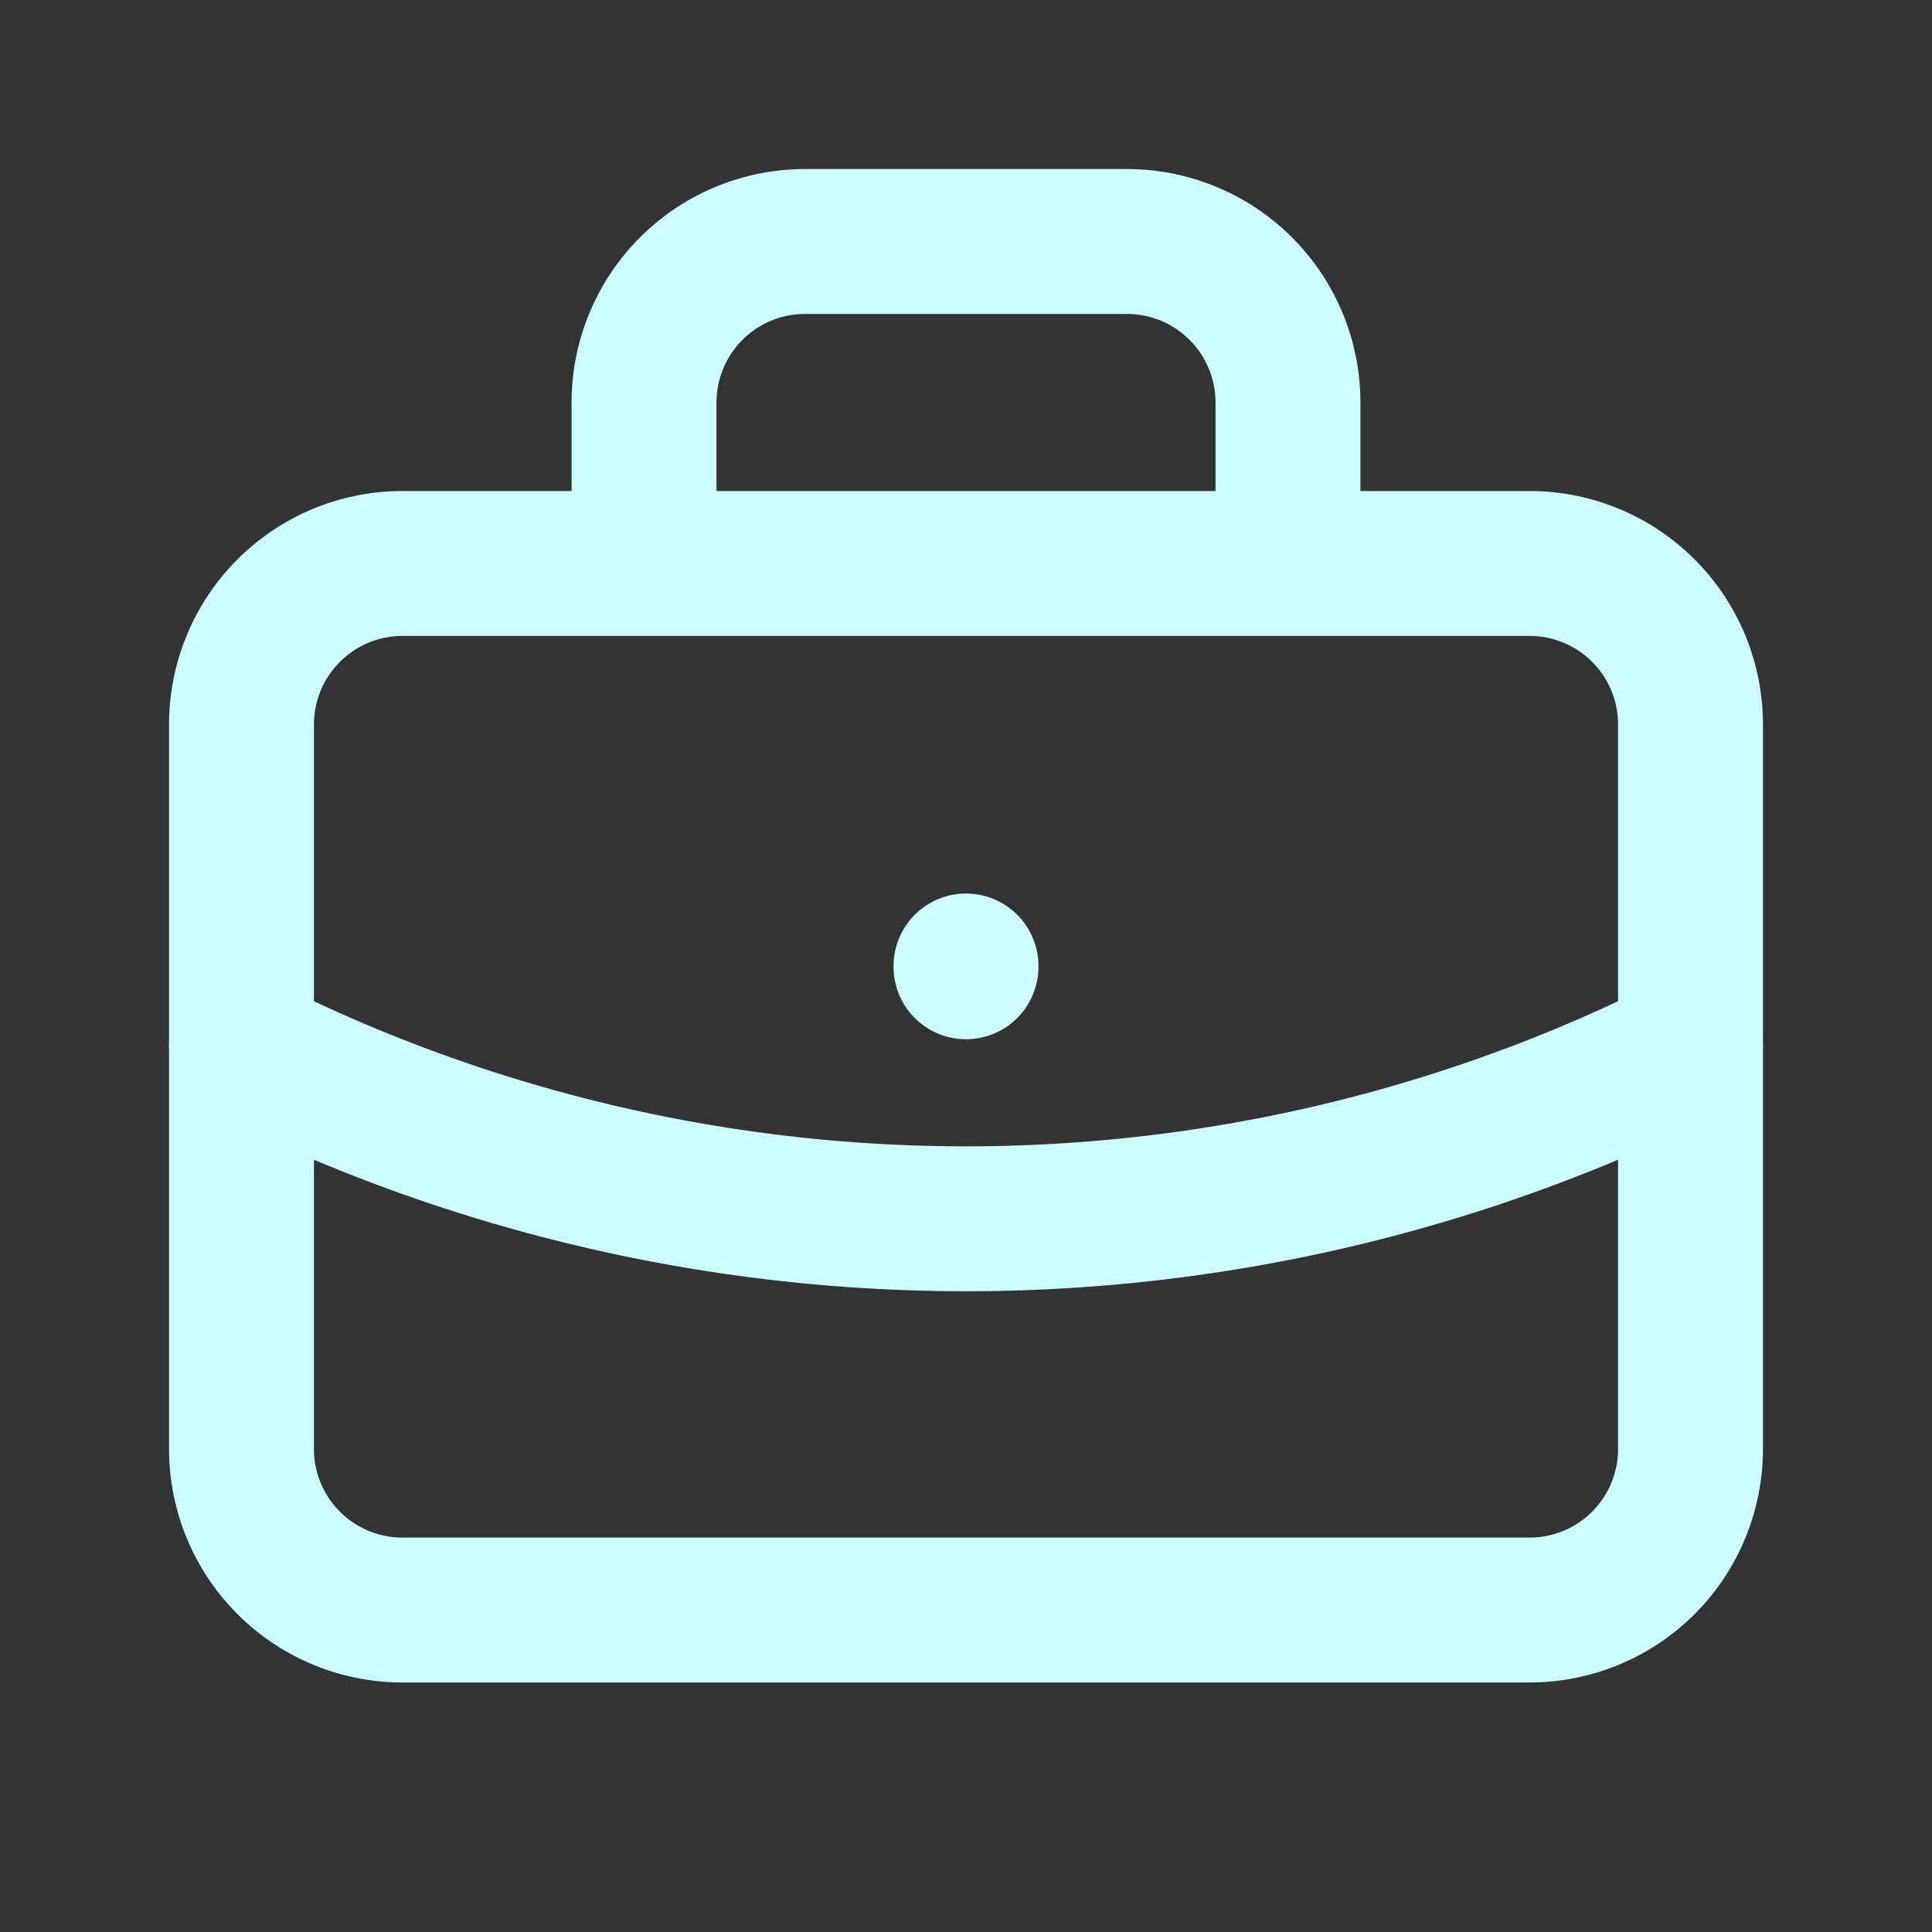
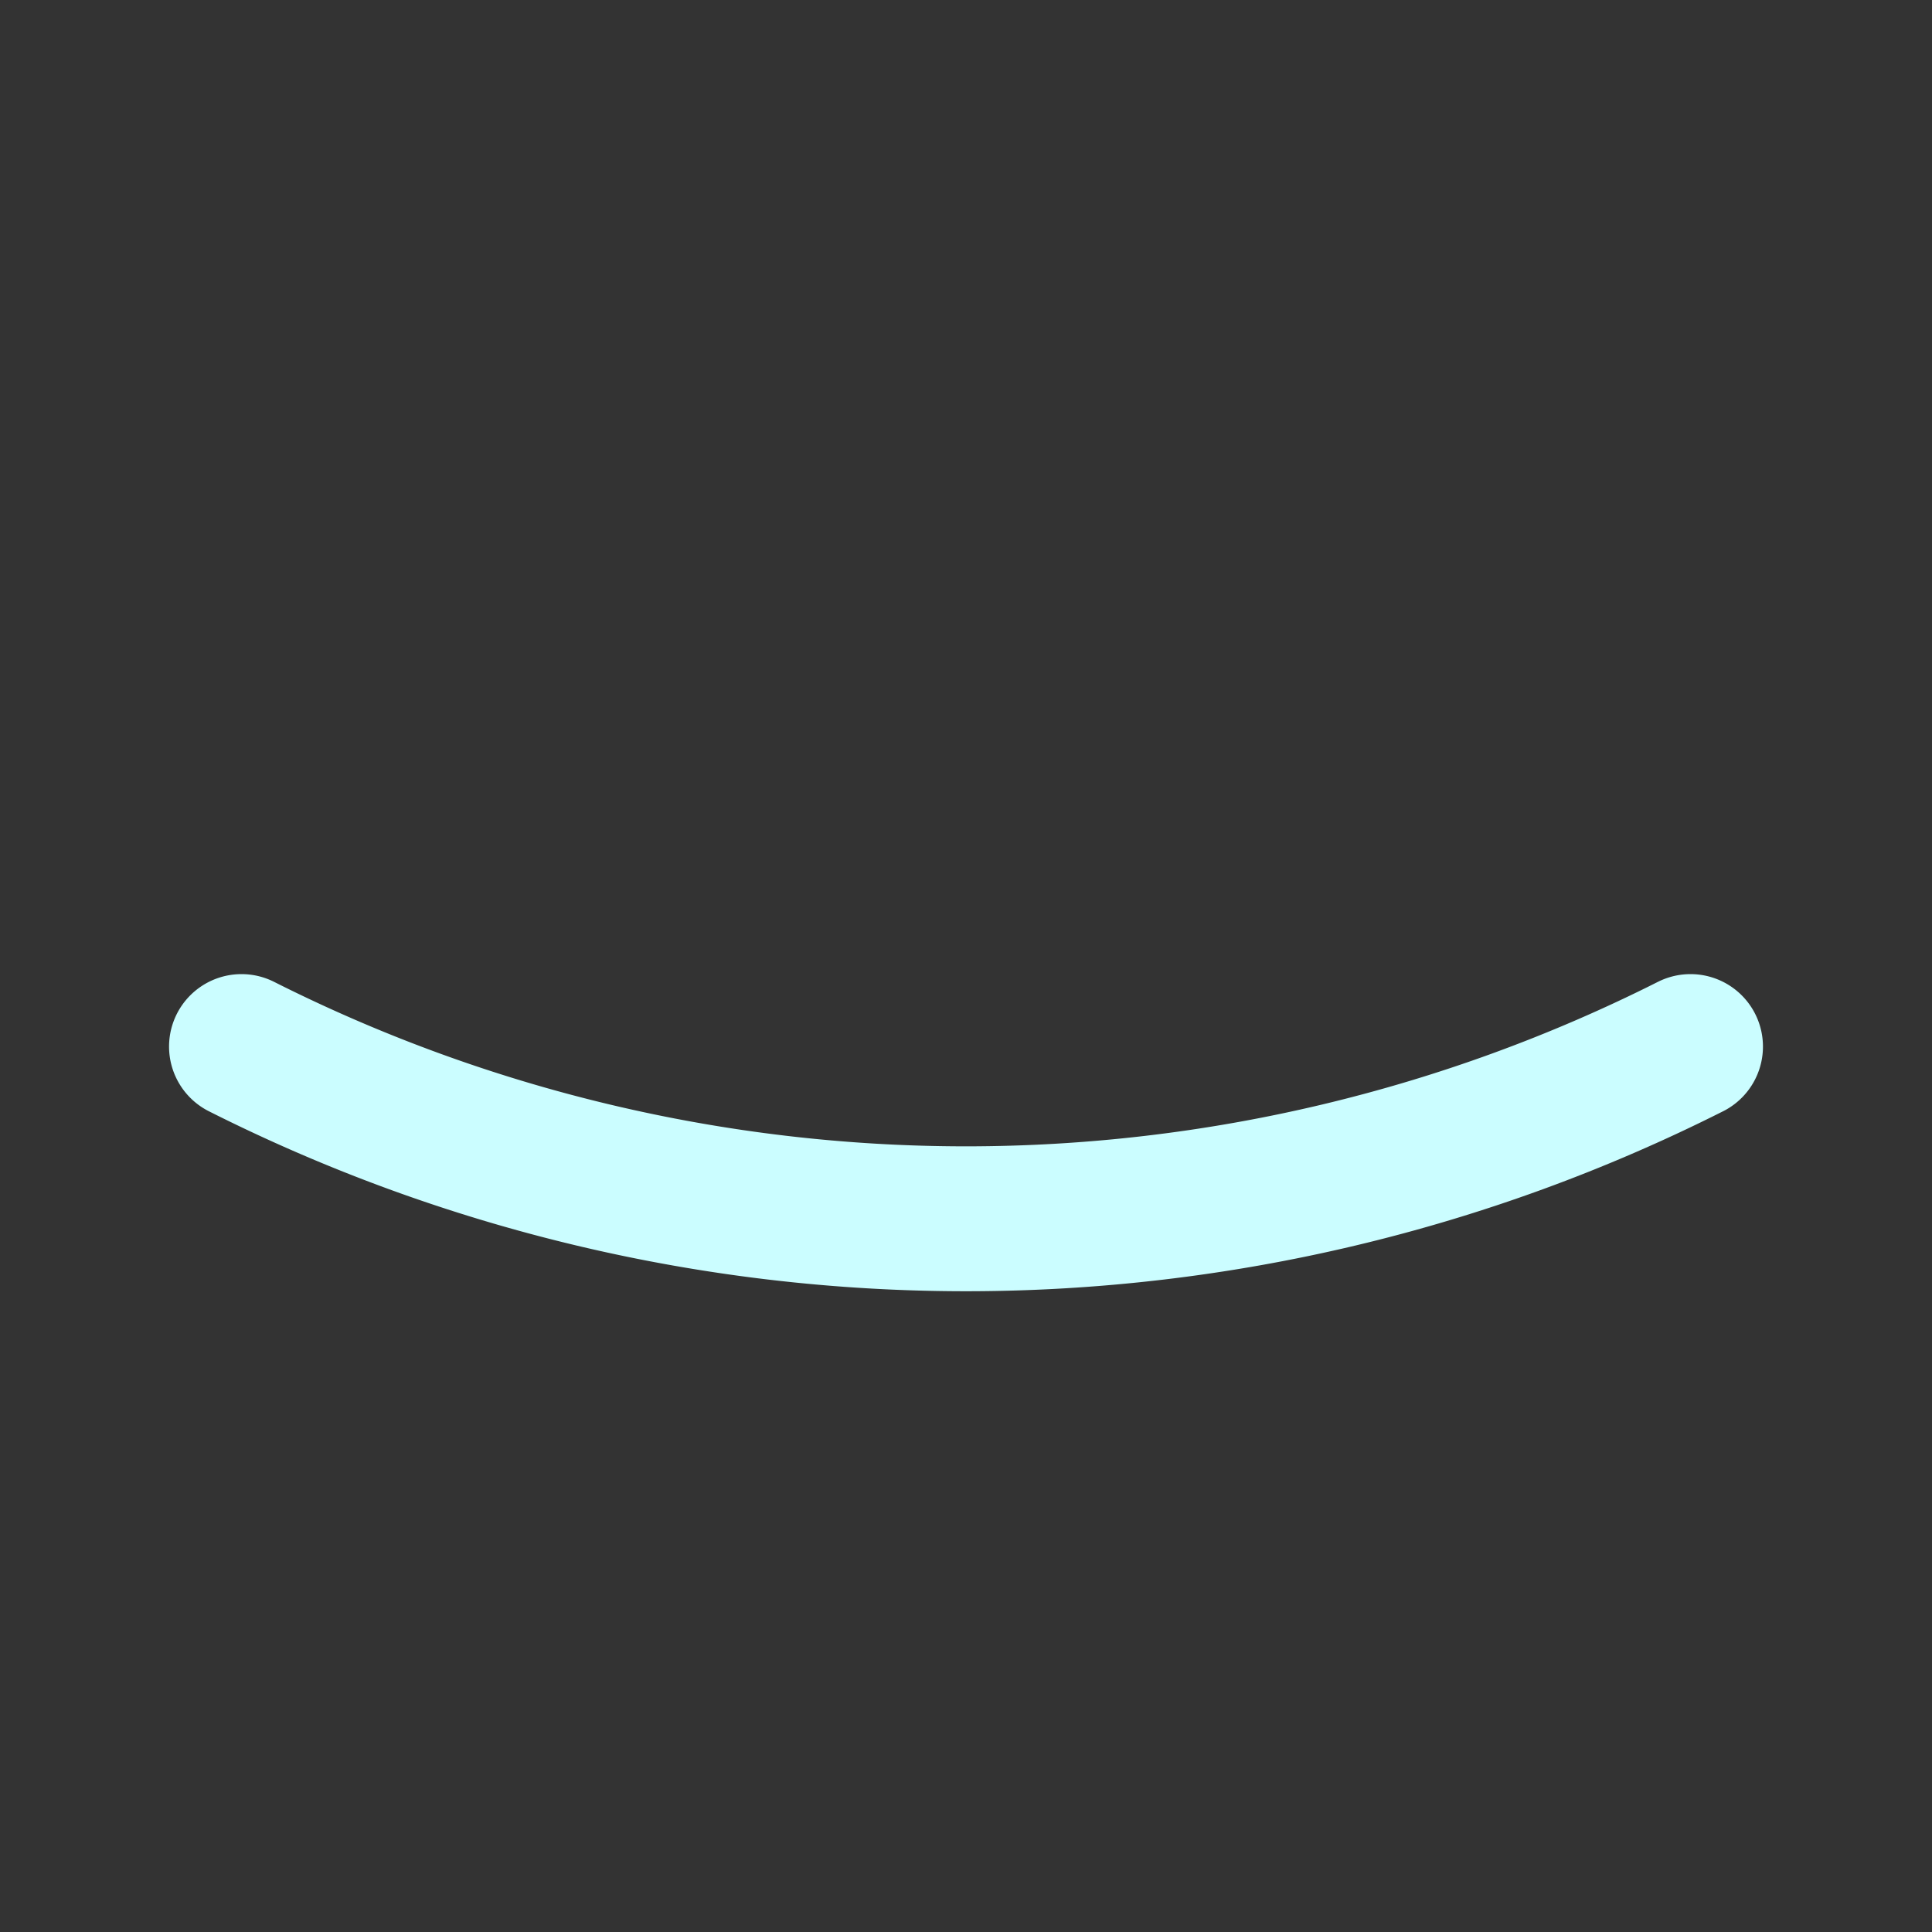
<svg xmlns="http://www.w3.org/2000/svg" width="20" height="20" fill="none">
  <rect width="100%" height="100%" fill="#333333" stroke="none" />
-   <path stroke="#CBFDFF" stroke-linecap="round" stroke-linejoin="round" stroke-width="1.5" d="M6.667 5.833V4.167A1.667 1.667 0 0 1 8.333 2.5h3.334a1.667 1.667 0 0 1 1.666 1.667v1.666M10 10v.008M2.5 7.5a1.667 1.667 0 0 1 1.667-1.667h11.666A1.666 1.666 0 0 1 17.5 7.5V15a1.666 1.666 0 0 1-1.667 1.667H4.167A1.667 1.667 0 0 1 2.5 15V7.5Z" />
  <path stroke="#CBFDFF" stroke-linecap="round" stroke-linejoin="round" stroke-width="1.5" d="M2.5 10.834a16.667 16.667 0 0 0 15 0" />
</svg>